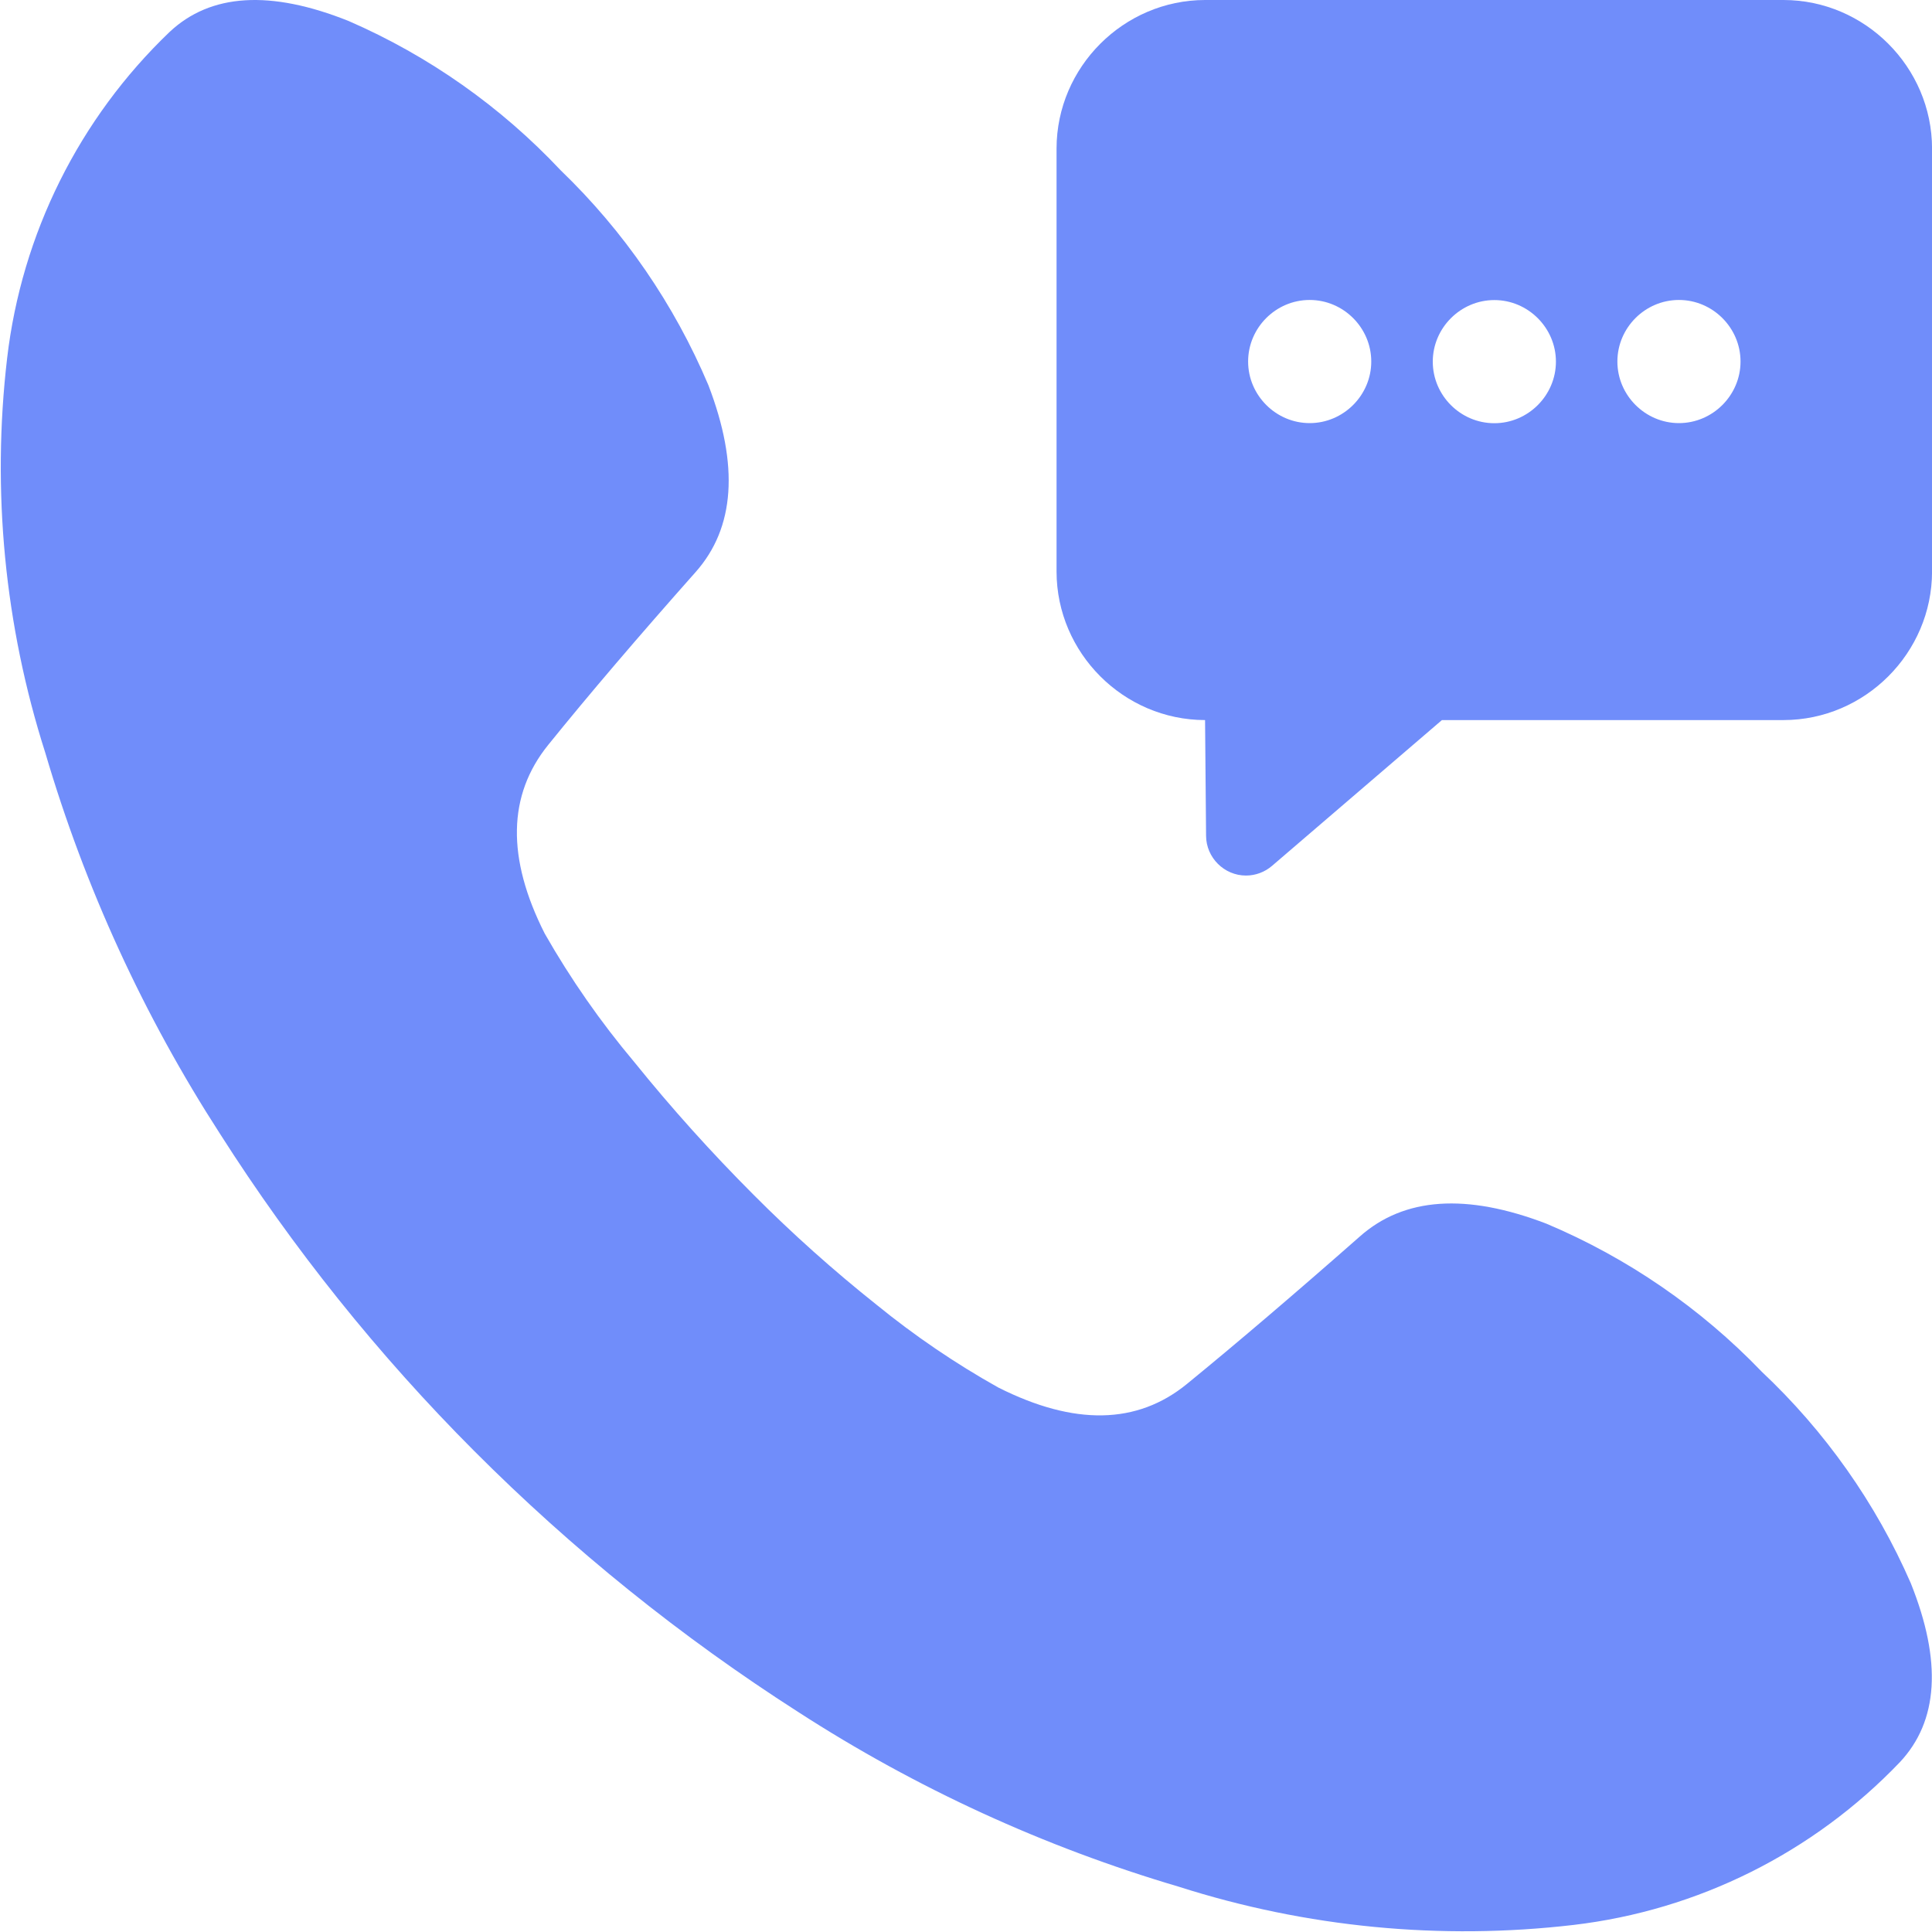
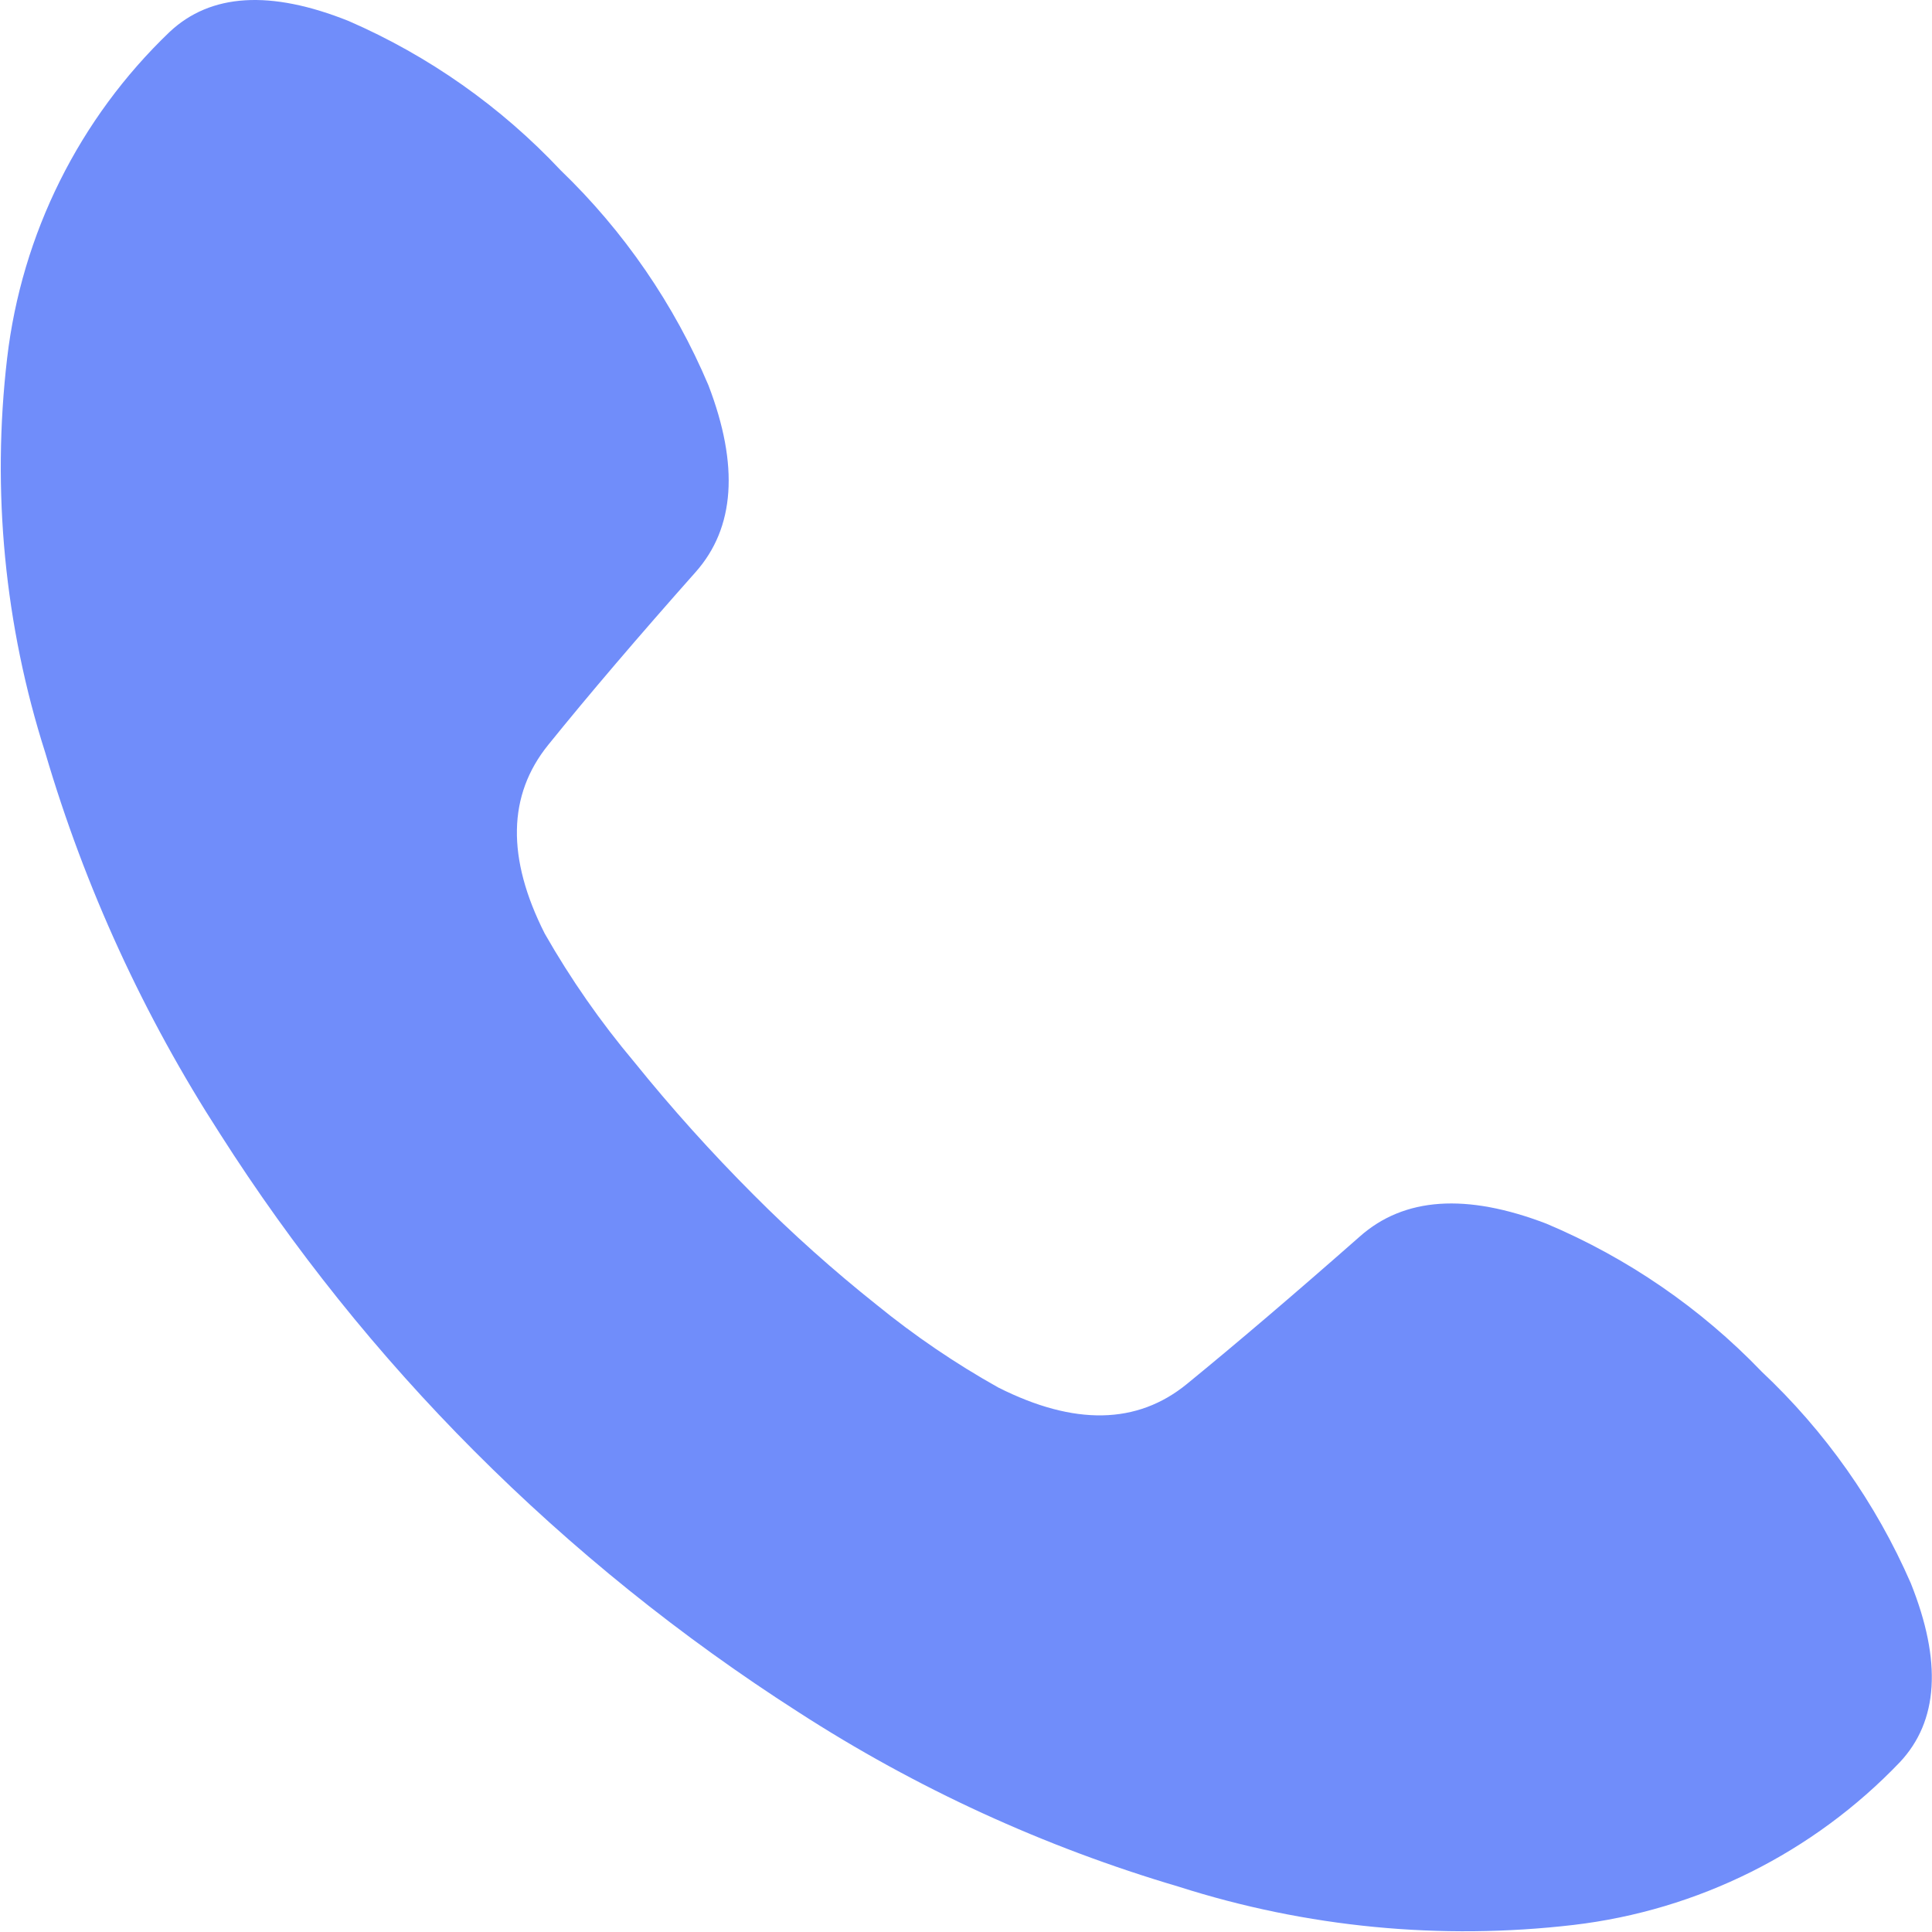
<svg xmlns="http://www.w3.org/2000/svg" width="100%" height="100%" viewBox="0 0 38 38" version="1.1" xml:space="preserve" style="fill-rule:evenodd;clip-rule:evenodd;stroke-linejoin:round;stroke-miterlimit:2;">
  <g id="그룹_34961">
    <path id="패스_24923" d="M34.648,26.976C33.45,25.73 32.011,24.741 30.418,24.069C28.841,23.464 27.616,23.548 26.745,24.321C25.458,25.454 24.324,26.421 23.345,27.221C22.366,28.021 21.129,28.044 19.634,27.29C18.791,26.818 17.99,26.273 17.241,25.663C16.394,24.989 15.586,24.267 14.822,23.5C13.995,22.672 13.212,21.802 12.477,20.891C11.814,20.103 11.224,19.257 10.714,18.362C9.962,16.875 9.985,15.639 10.782,14.652C11.579,13.665 12.546,12.532 13.682,11.252C14.455,10.381 14.539,9.156 13.934,7.578C13.261,5.986 12.272,4.547 11.027,3.349C9.851,2.097 8.432,1.098 6.857,0.413C5.318,-0.202 4.144,-0.13 3.336,0.628C1.557,2.33 0.426,4.601 0.14,7.047C-0.165,9.658 0.091,12.303 0.891,14.807C1.67,17.457 2.828,19.98 4.327,22.3C5.763,24.555 7.439,26.647 9.327,28.539C11.259,30.476 13.396,32.197 15.7,33.673C18.018,35.172 20.54,36.329 23.188,37.11C25.692,37.91 28.339,38.166 30.95,37.861C33.395,37.573 35.665,36.441 37.367,34.661C38.127,33.852 38.199,32.679 37.583,31.14C36.897,29.566 35.896,28.148 34.644,26.973" style="fill:rgb(112,141,250);fill-rule:nonzero;" />
    <g id="패스_24924" transform="matrix(1,0,0,1,3.281,0)">
-       <path d="M20.421,14.163L20.441,16.439C20.443,16.868 20.797,17.221 21.226,17.221C21.415,17.221 21.598,17.152 21.741,17.028L25.08,14.163L31.8,14.163C33.401,14.161 34.718,12.844 34.72,11.243L34.72,2.921C34.718,1.32 33.401,0.002 31.8,-0L20.421,0C18.819,0.002 17.502,1.319 17.5,2.921L17.5,11.243C17.502,12.844 18.819,14.161 20.42,14.163M29.742,5.9C30.406,5.9 30.953,6.447 30.953,7.111C30.953,7.775 30.406,8.322 29.742,8.322C29.078,8.322 28.531,7.775 28.531,7.111C28.531,7.111 28.531,7.11 28.531,7.11C28.531,6.446 29.077,5.9 29.741,5.9C29.741,5.9 29.742,5.9 29.742,5.9M24.9,7.113C24.9,6.449 25.447,5.902 26.111,5.902C26.775,5.902 27.322,6.449 27.322,7.113C27.322,7.777 26.775,8.324 26.111,8.324C26.111,8.324 26.11,8.324 26.11,8.324C25.446,8.324 24.9,7.778 24.9,7.114C24.9,7.114 24.9,7.113 24.9,7.113ZM22.478,5.9C22.478,5.9 22.479,5.9 22.479,5.9C23.143,5.9 23.69,6.447 23.69,7.111C23.69,7.775 23.143,8.322 22.479,8.322C21.815,8.322 21.268,7.775 21.268,7.111C21.268,7.111 21.268,7.11 21.268,7.11C21.268,6.446 21.814,5.9 22.478,5.9" style="fill:rgb(112,141,250);fill-rule:nonzero;" />
-     </g>
+       </g>
  </g>
</svg>